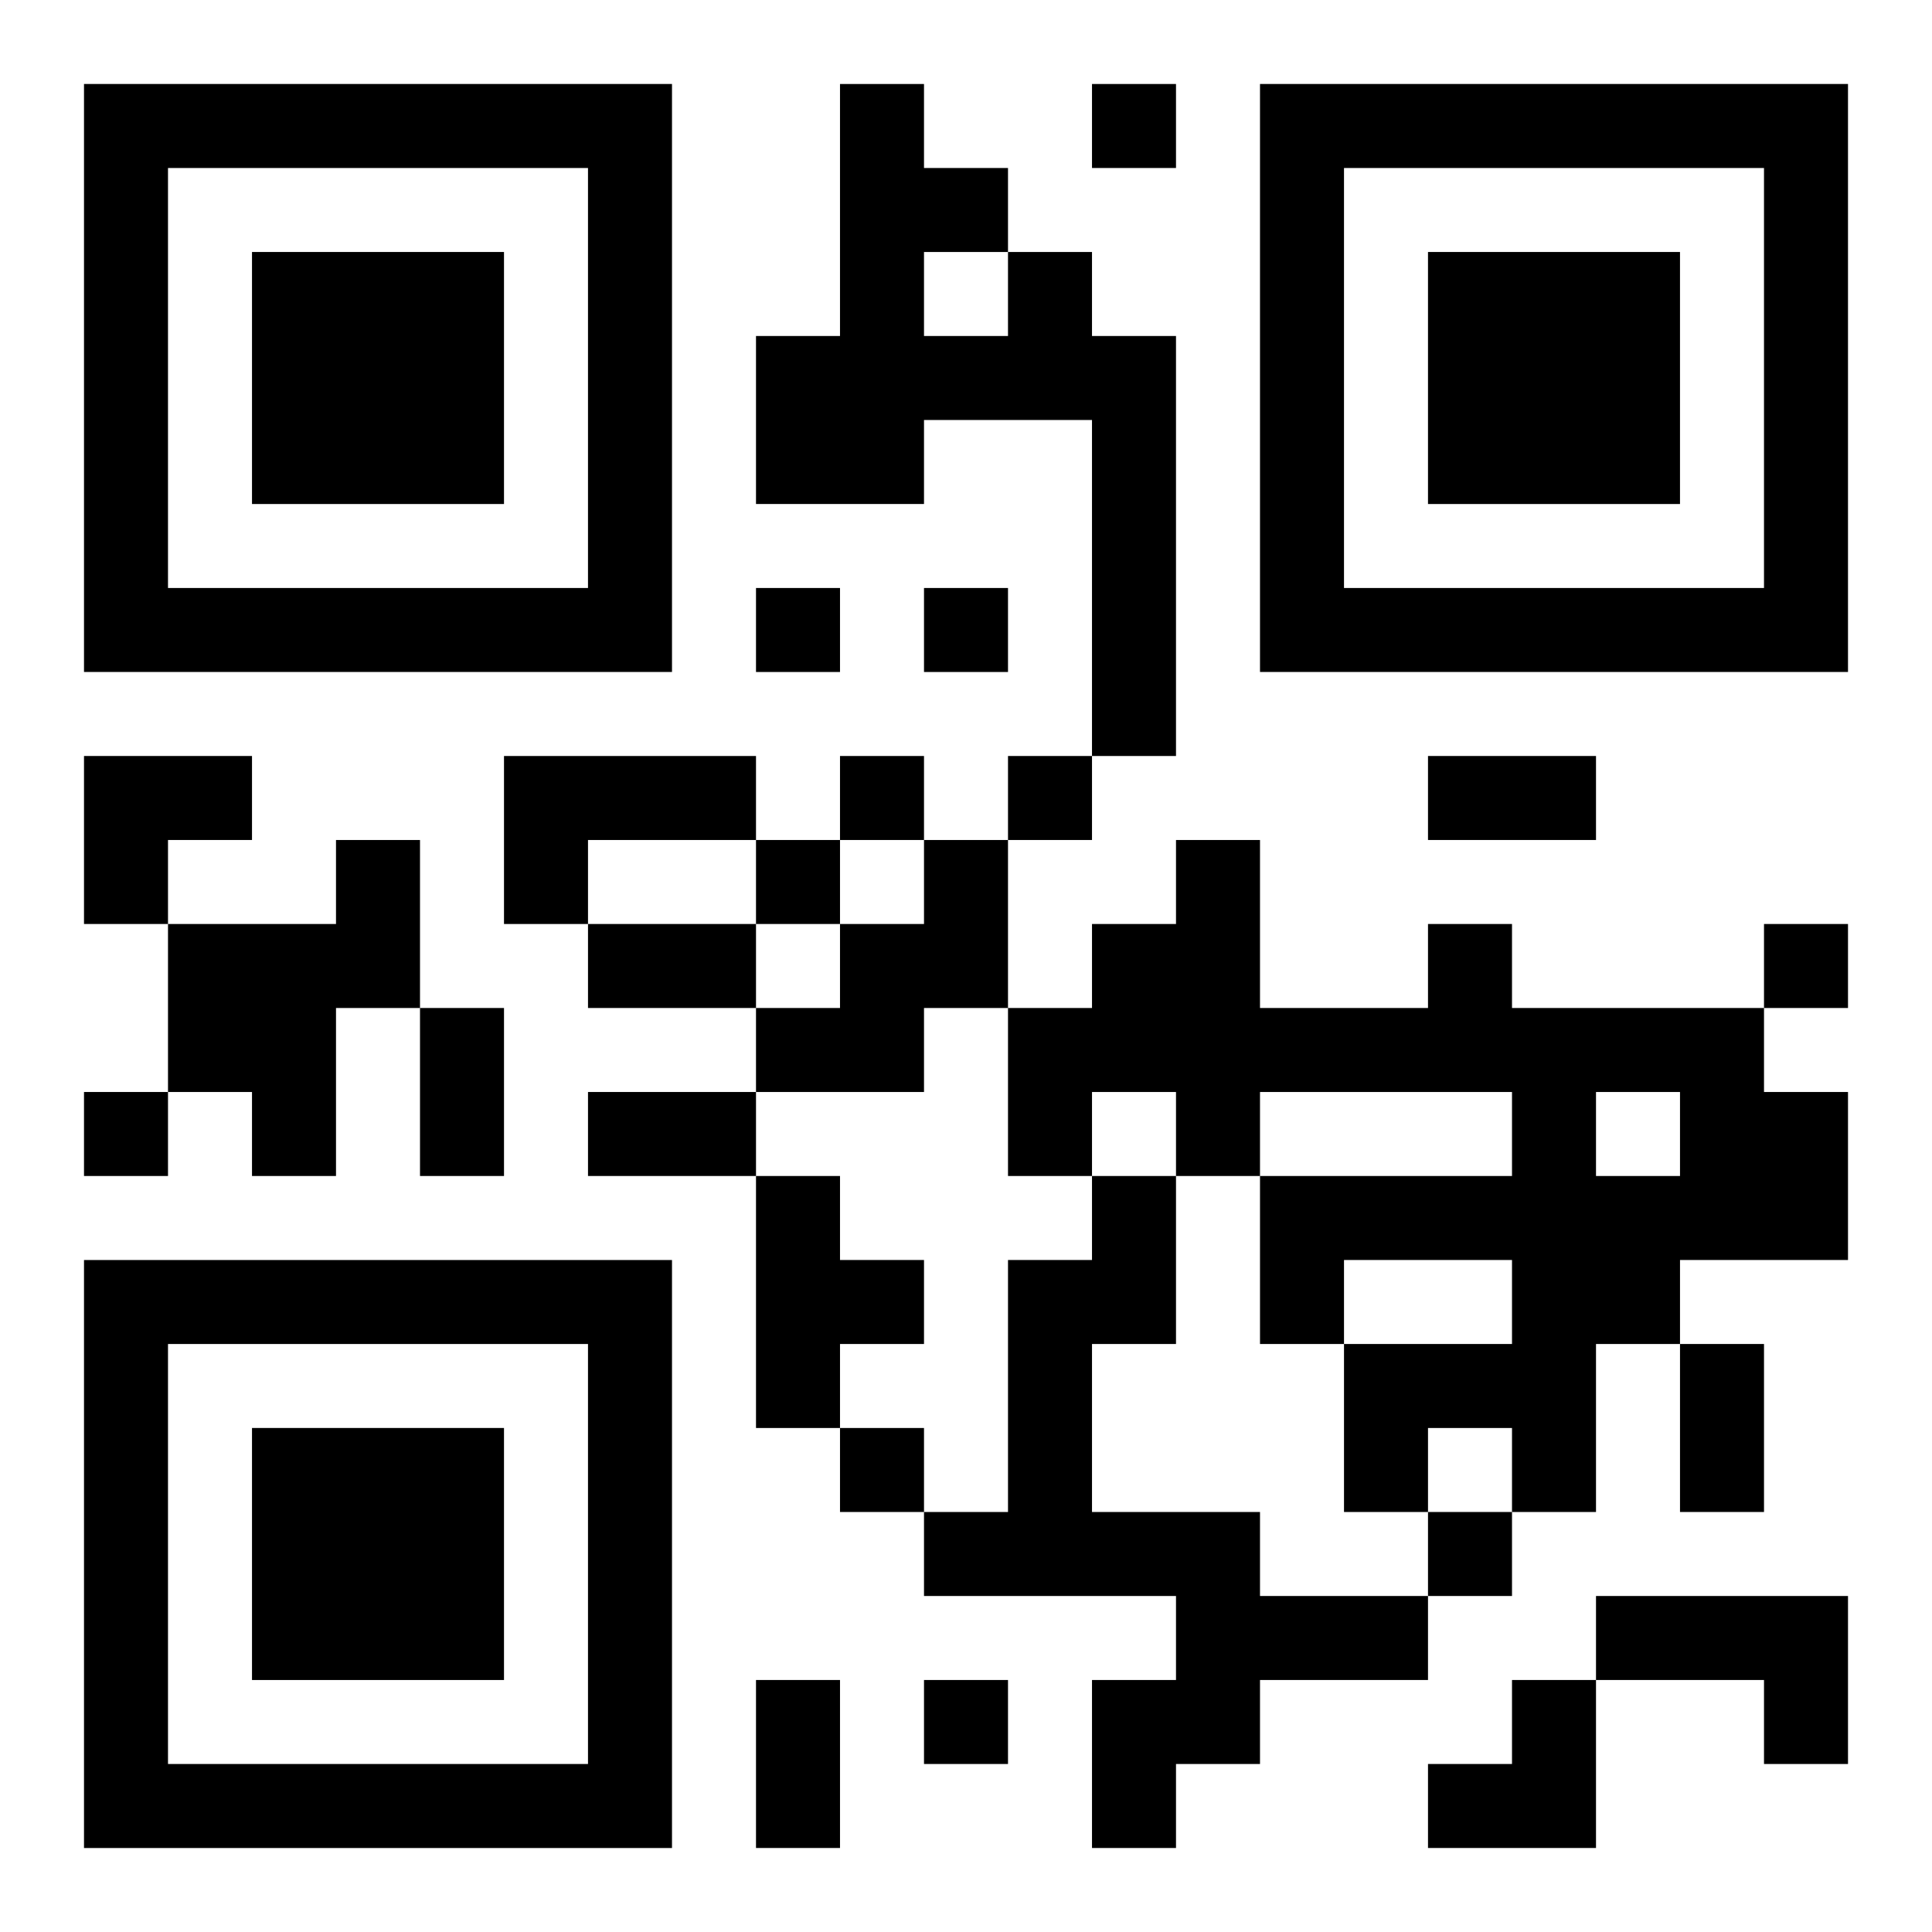
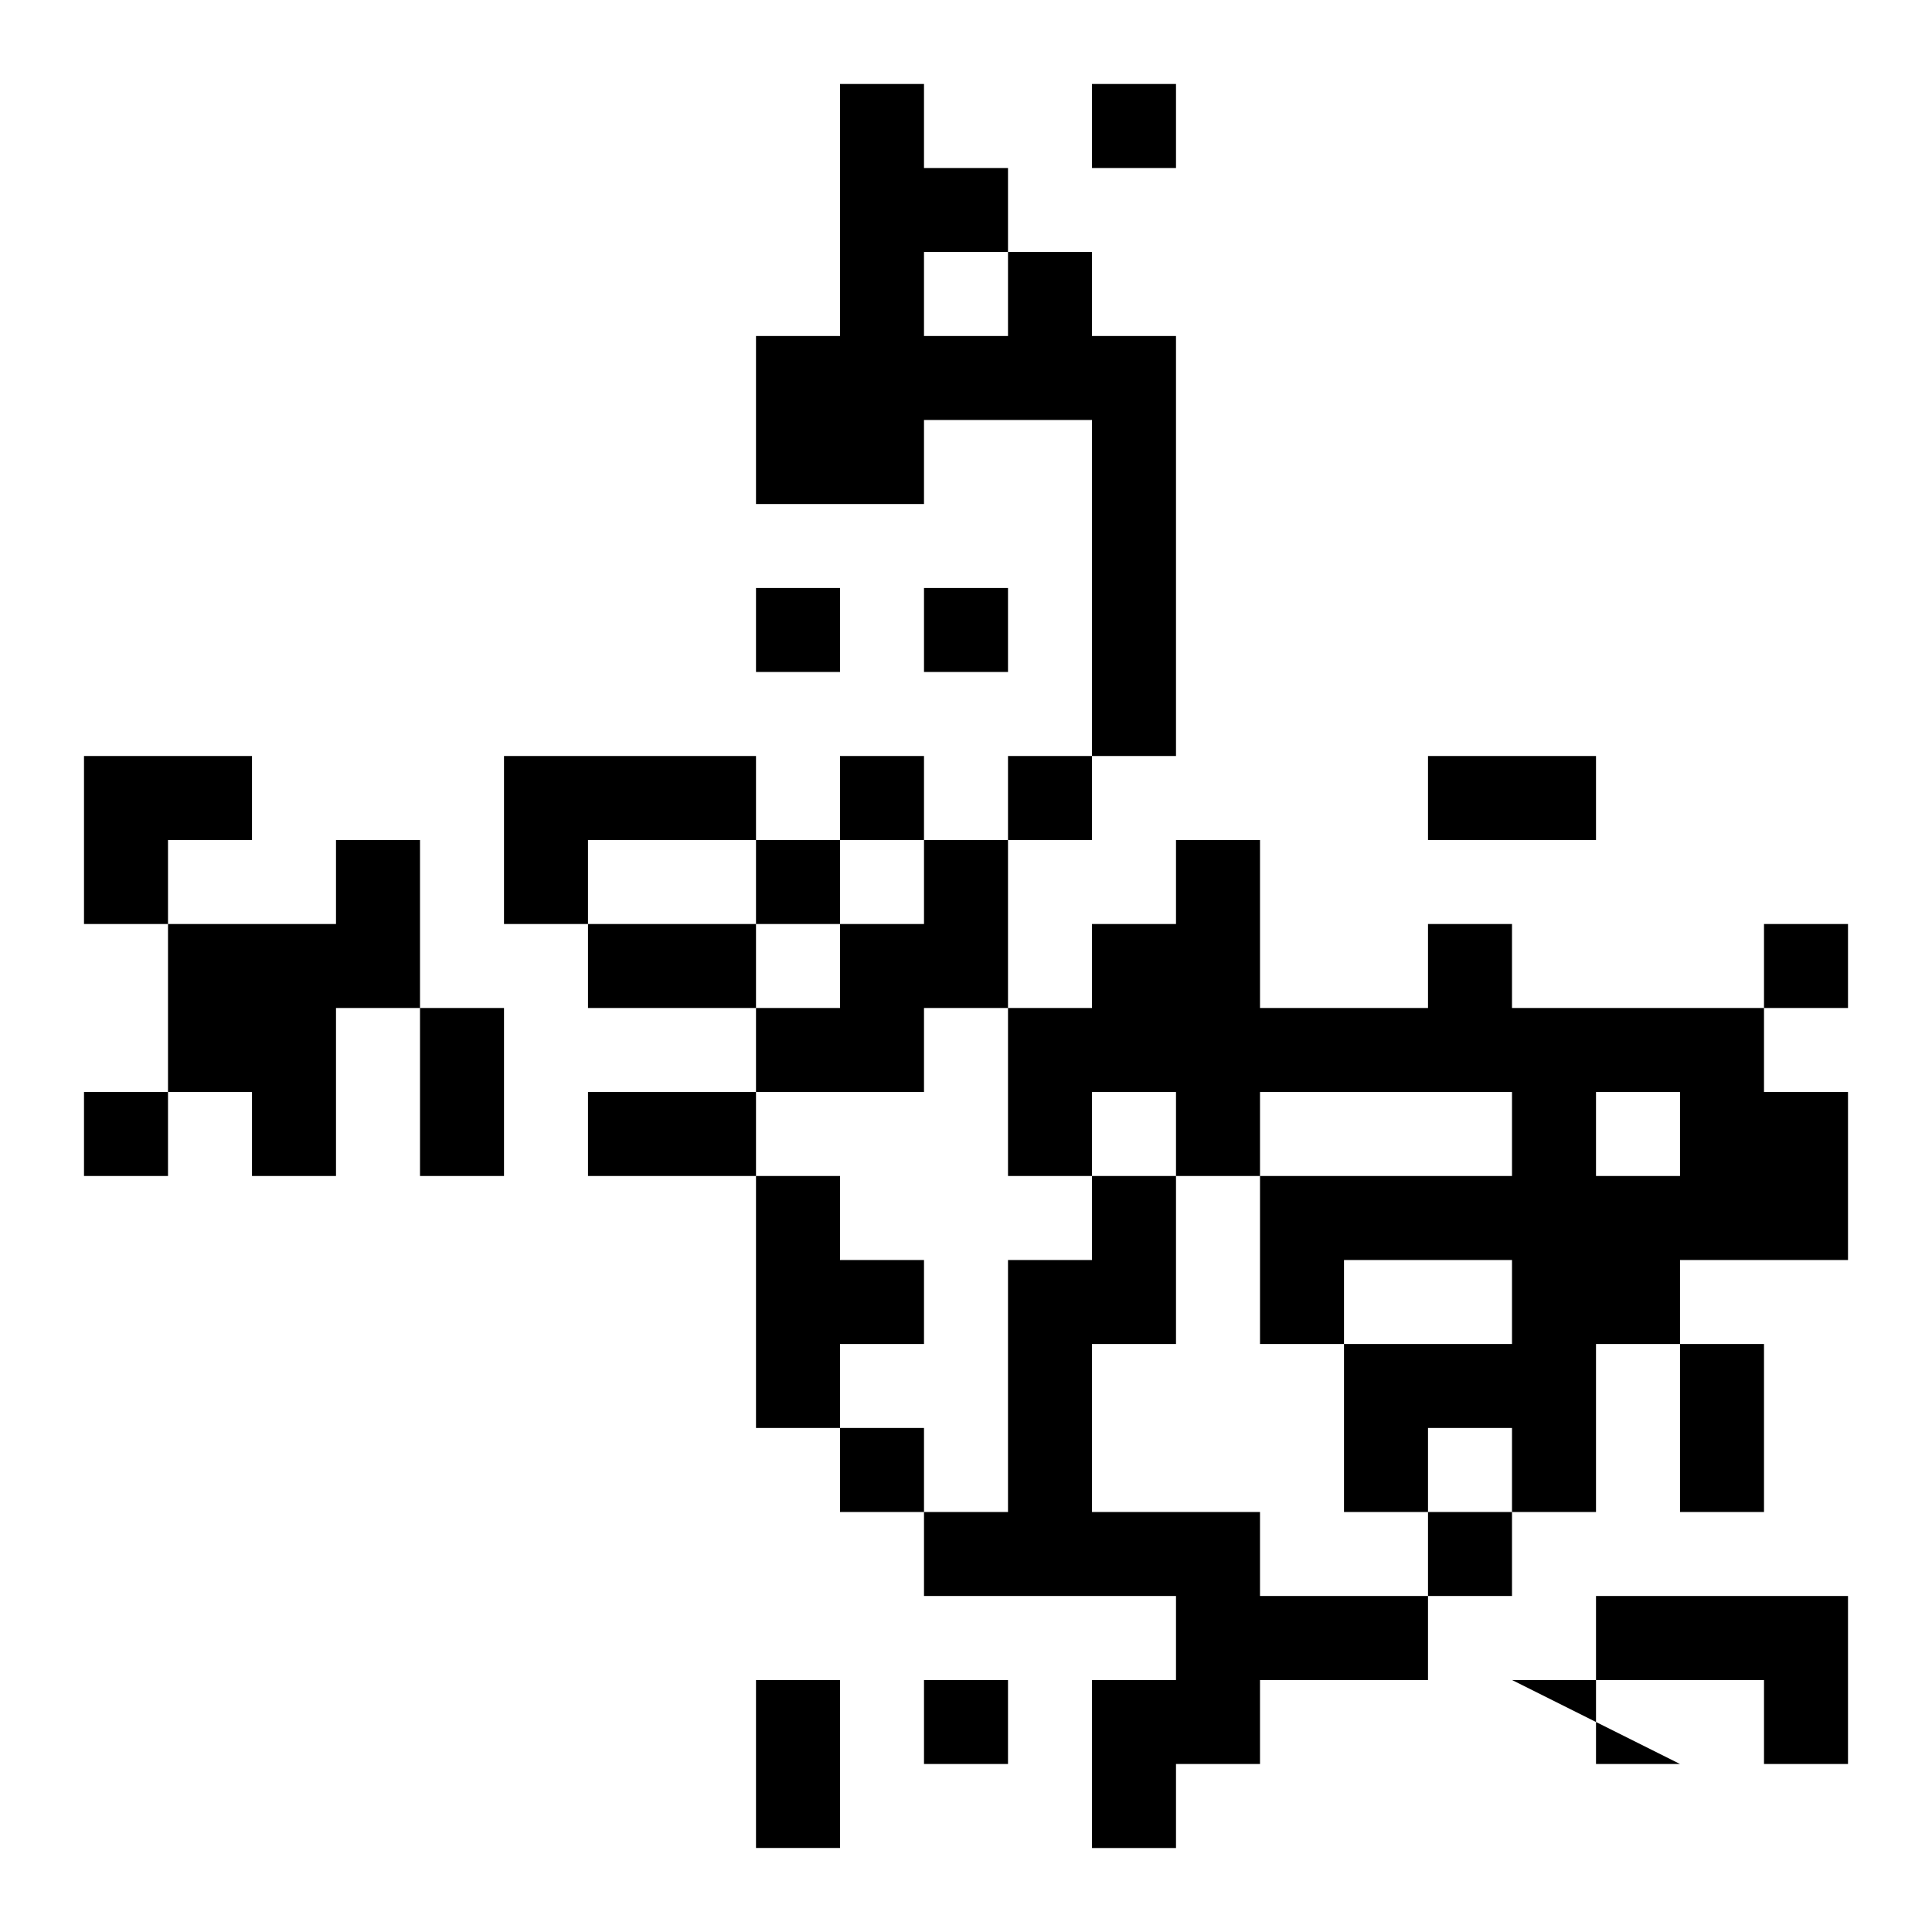
<svg xmlns="http://www.w3.org/2000/svg" xmlns:xlink="http://www.w3.org/1999/xlink" width="250" height="250" baseProfile="full" version="1.1" viewBox="-1 -1 23 23">
  <symbol id="a">
-     <path d="m0 7v7h7v-7h-7zm1 1h5v5h-5v-5zm1 1v3h3v-3h-3z" />
-   </symbol>
+     </symbol>
  <use y="-7" xlink:href="#a" />
  <use y="7" xlink:href="#a" />
  <use x="14" y="-7" xlink:href="#a" />
-   <path d="m11 2h1v1h1v5h-1v-4h-2v1h-2v-2h1v-3h1v1h1v1m-1 0v1h1v-1h-1m-5 6h3v1h-2v1h-1v-2m-2 1h1v2h-1v2h-1v-1h-1v-2h2v-1m7 0h1v2h-1v1h-2v-1h1v-1h1v-1m6 1h1v1h3v1h1v2h-2v1h-1v2h-1v-1h-1v1h-1v-2h2v-1h-2v1h-1v-2h3v-1h-3v1h-1v-1h-1v1h-1v-2h1v-1h1v-1h1v2h2v-1m2 2v1h1v-1h-1m-10 1h1v1h1v1h-1v1h-1v-3m4 0h1v2h-1v2h2v1h2v1h-2v1h-1v1h-1v-2h1v-1h-3v-1h1v-3h1v-1m6 5h3v2h-1v-1h-2v-1m-6-18v1h1v-1h-1m-4 6v1h1v-1h-1m2 0v1h1v-1h-1m-1 2v1h1v-1h-1m2 0v1h1v-1h-1m-3 1v1h1v-1h-1m12 1v1h1v-1h-1m-20 2v1h1v-1h-1m9 4v1h1v-1h-1m7 1v1h1v-1h-1m-6 2v1h1v-1h-1m6-11h2v1h-2v-1m-10 2h2v1h-2v-1m-2 1h1v2h-1v-2m2 1h2v1h-2v-1m13 3h1v2h-1v-2m-11 4h1v2h-1v-2m-8-11h2v1h-1v1h-1zm16 11m1 0h1v2h-2v-1h1z" />
+   <path d="m11 2h1v1h1v5h-1v-4h-2v1h-2v-2h1v-3h1v1h1v1m-1 0v1h1v-1h-1m-5 6h3v1h-2v1h-1v-2m-2 1h1v2h-1v2h-1v-1h-1v-2h2v-1m7 0h1v2h-1v1h-2v-1h1v-1h1v-1m6 1h1v1h3v1h1v2h-2v1h-1v2h-1v-1h-1v1h-1v-2h2v-1h-2v1h-1v-2h3v-1h-3v1h-1v-1h-1v1h-1v-2h1v-1h1v-1h1v2h2v-1m2 2v1h1v-1h-1m-10 1h1v1h1v1h-1v1h-1v-3m4 0h1v2h-1v2h2v1h2v1h-2v1h-1v1h-1v-2h1v-1h-3v-1h1v-3h1v-1m6 5h3v2h-1v-1h-2v-1m-6-18v1h1v-1h-1m-4 6v1h1v-1h-1m2 0v1h1v-1h-1m-1 2v1h1v-1h-1m2 0v1h1v-1h-1m-3 1v1h1v-1h-1m12 1v1h1v-1h-1m-20 2v1h1v-1h-1m9 4v1h1v-1h-1m7 1v1h1v-1h-1m-6 2v1h1v-1h-1m6-11h2v1h-2v-1m-10 2h2v1h-2v-1m-2 1h1v2h-1v-2m2 1h2v1h-2v-1m13 3h1v2h-1v-2m-11 4h1v2h-1v-2m-8-11h2v1h-1v1h-1zm16 11m1 0h1v2v-1h1z" />
</svg>